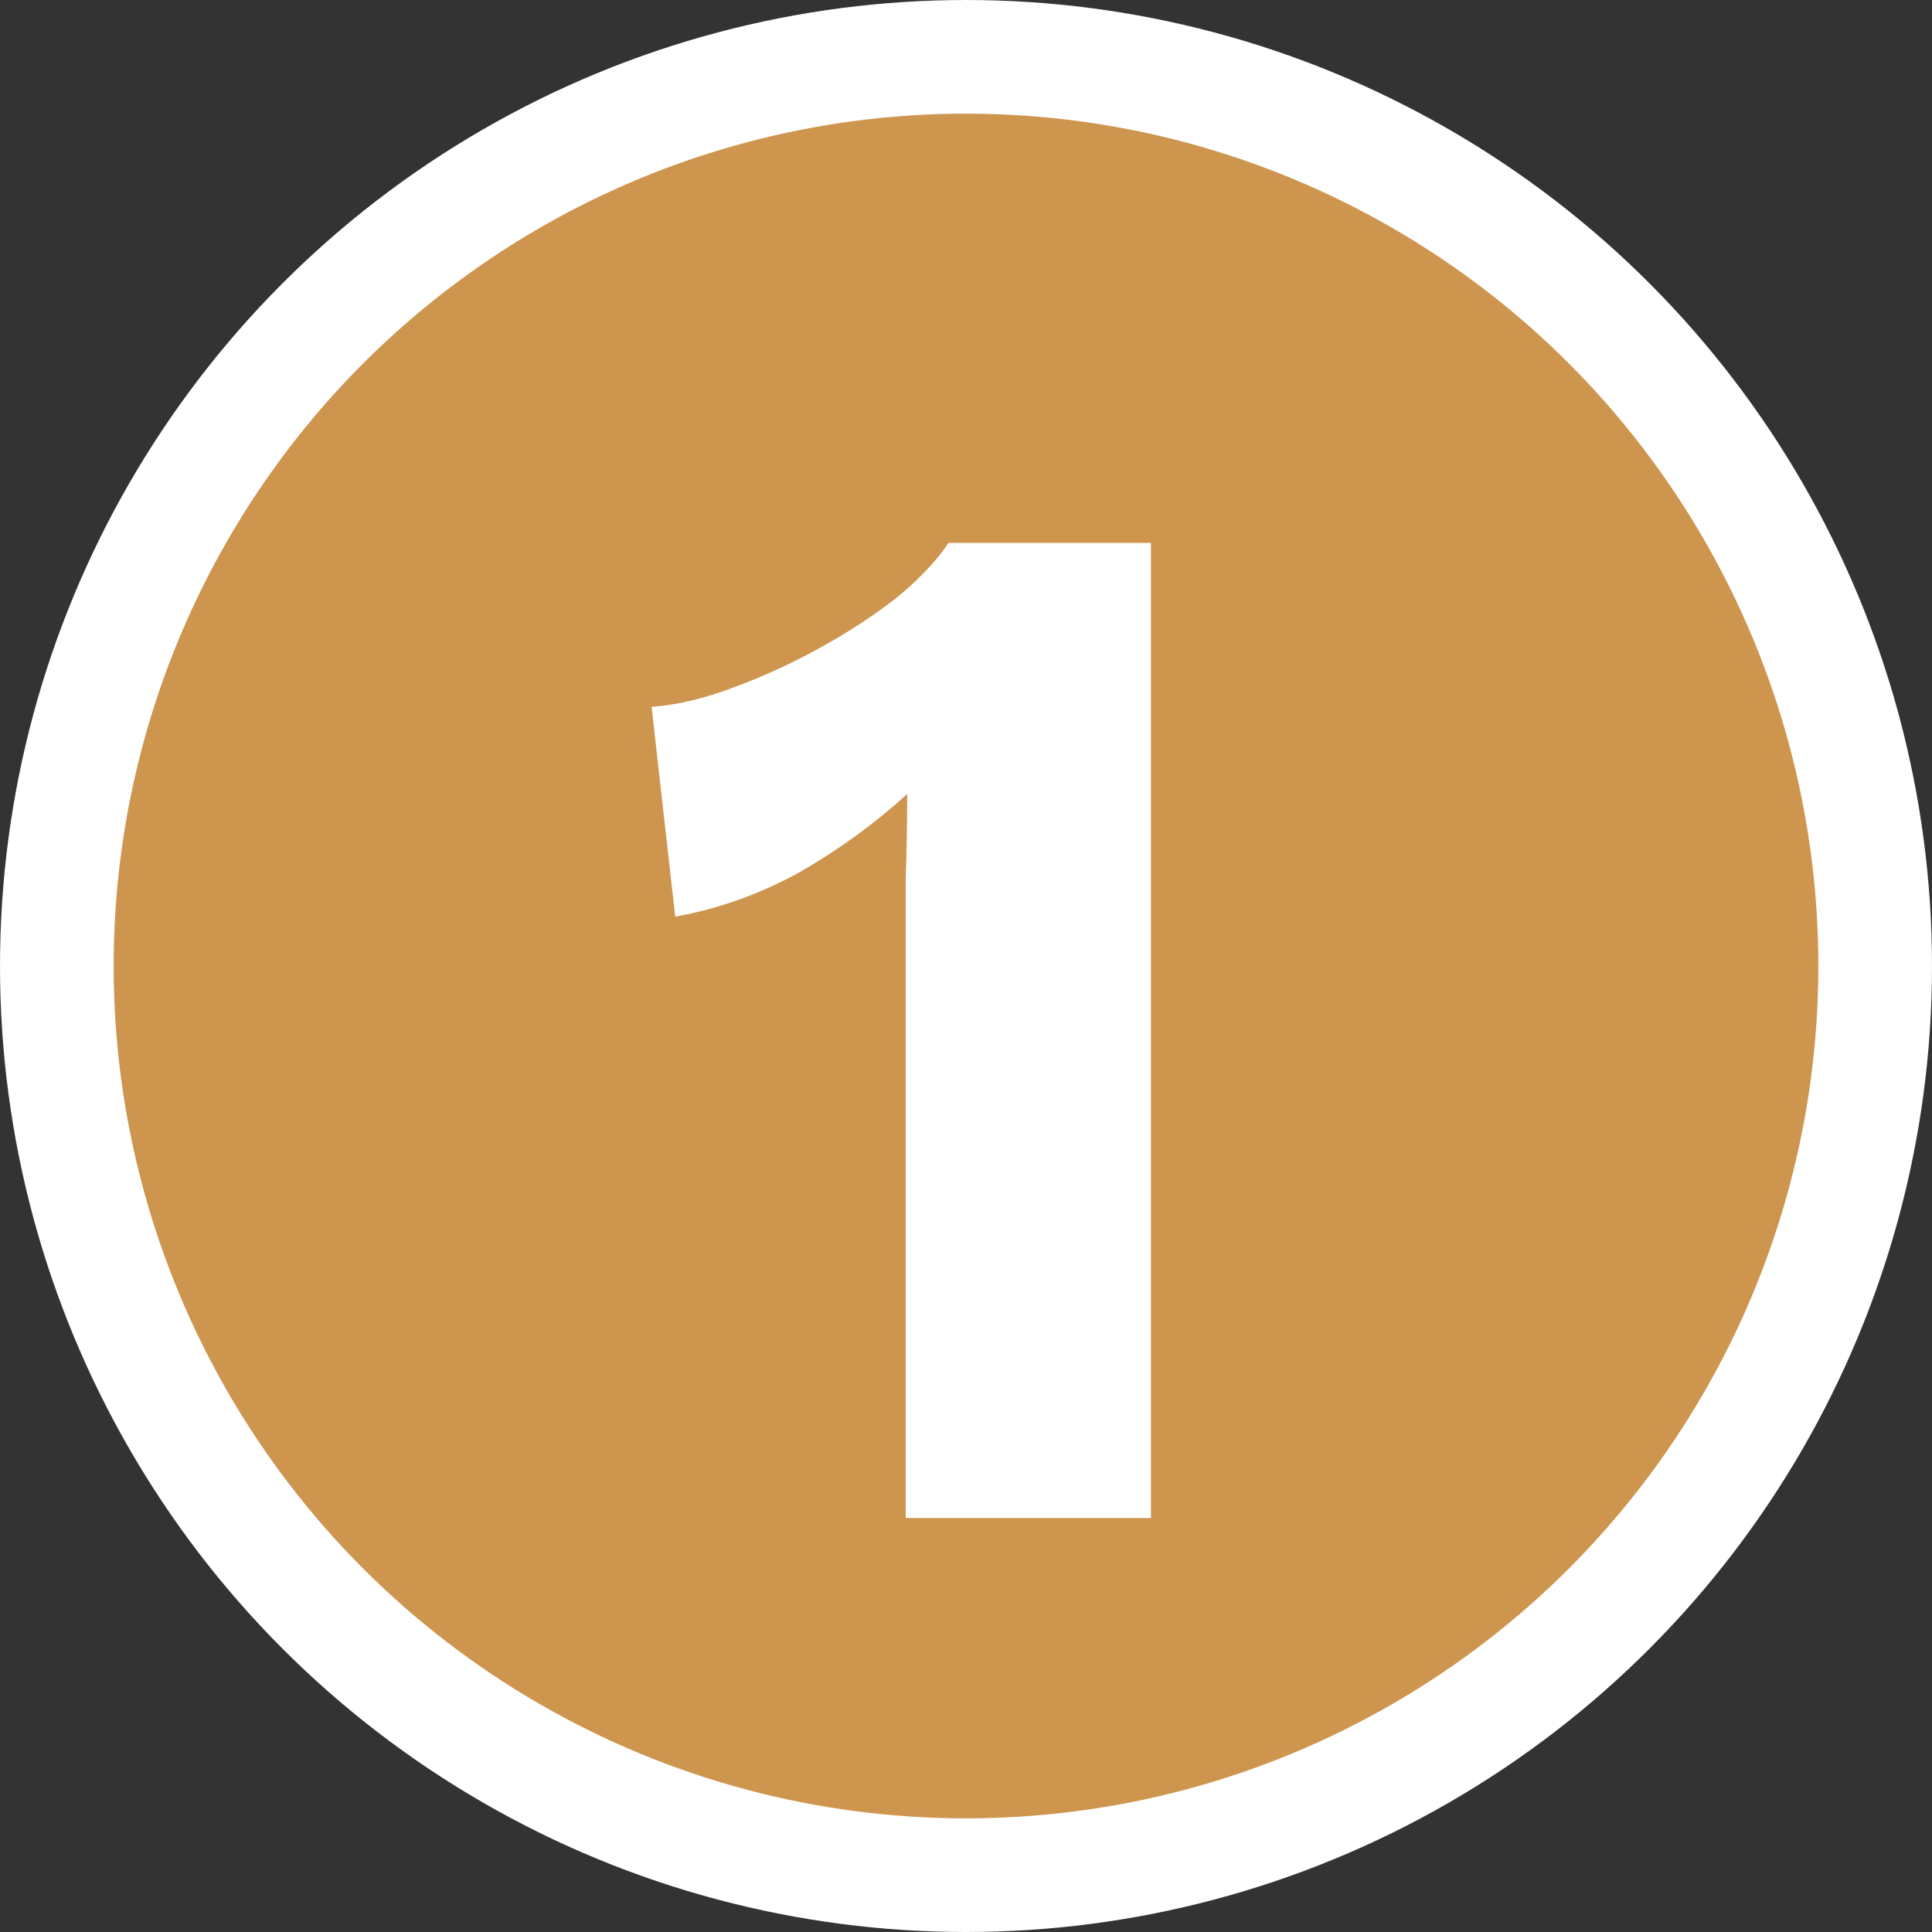
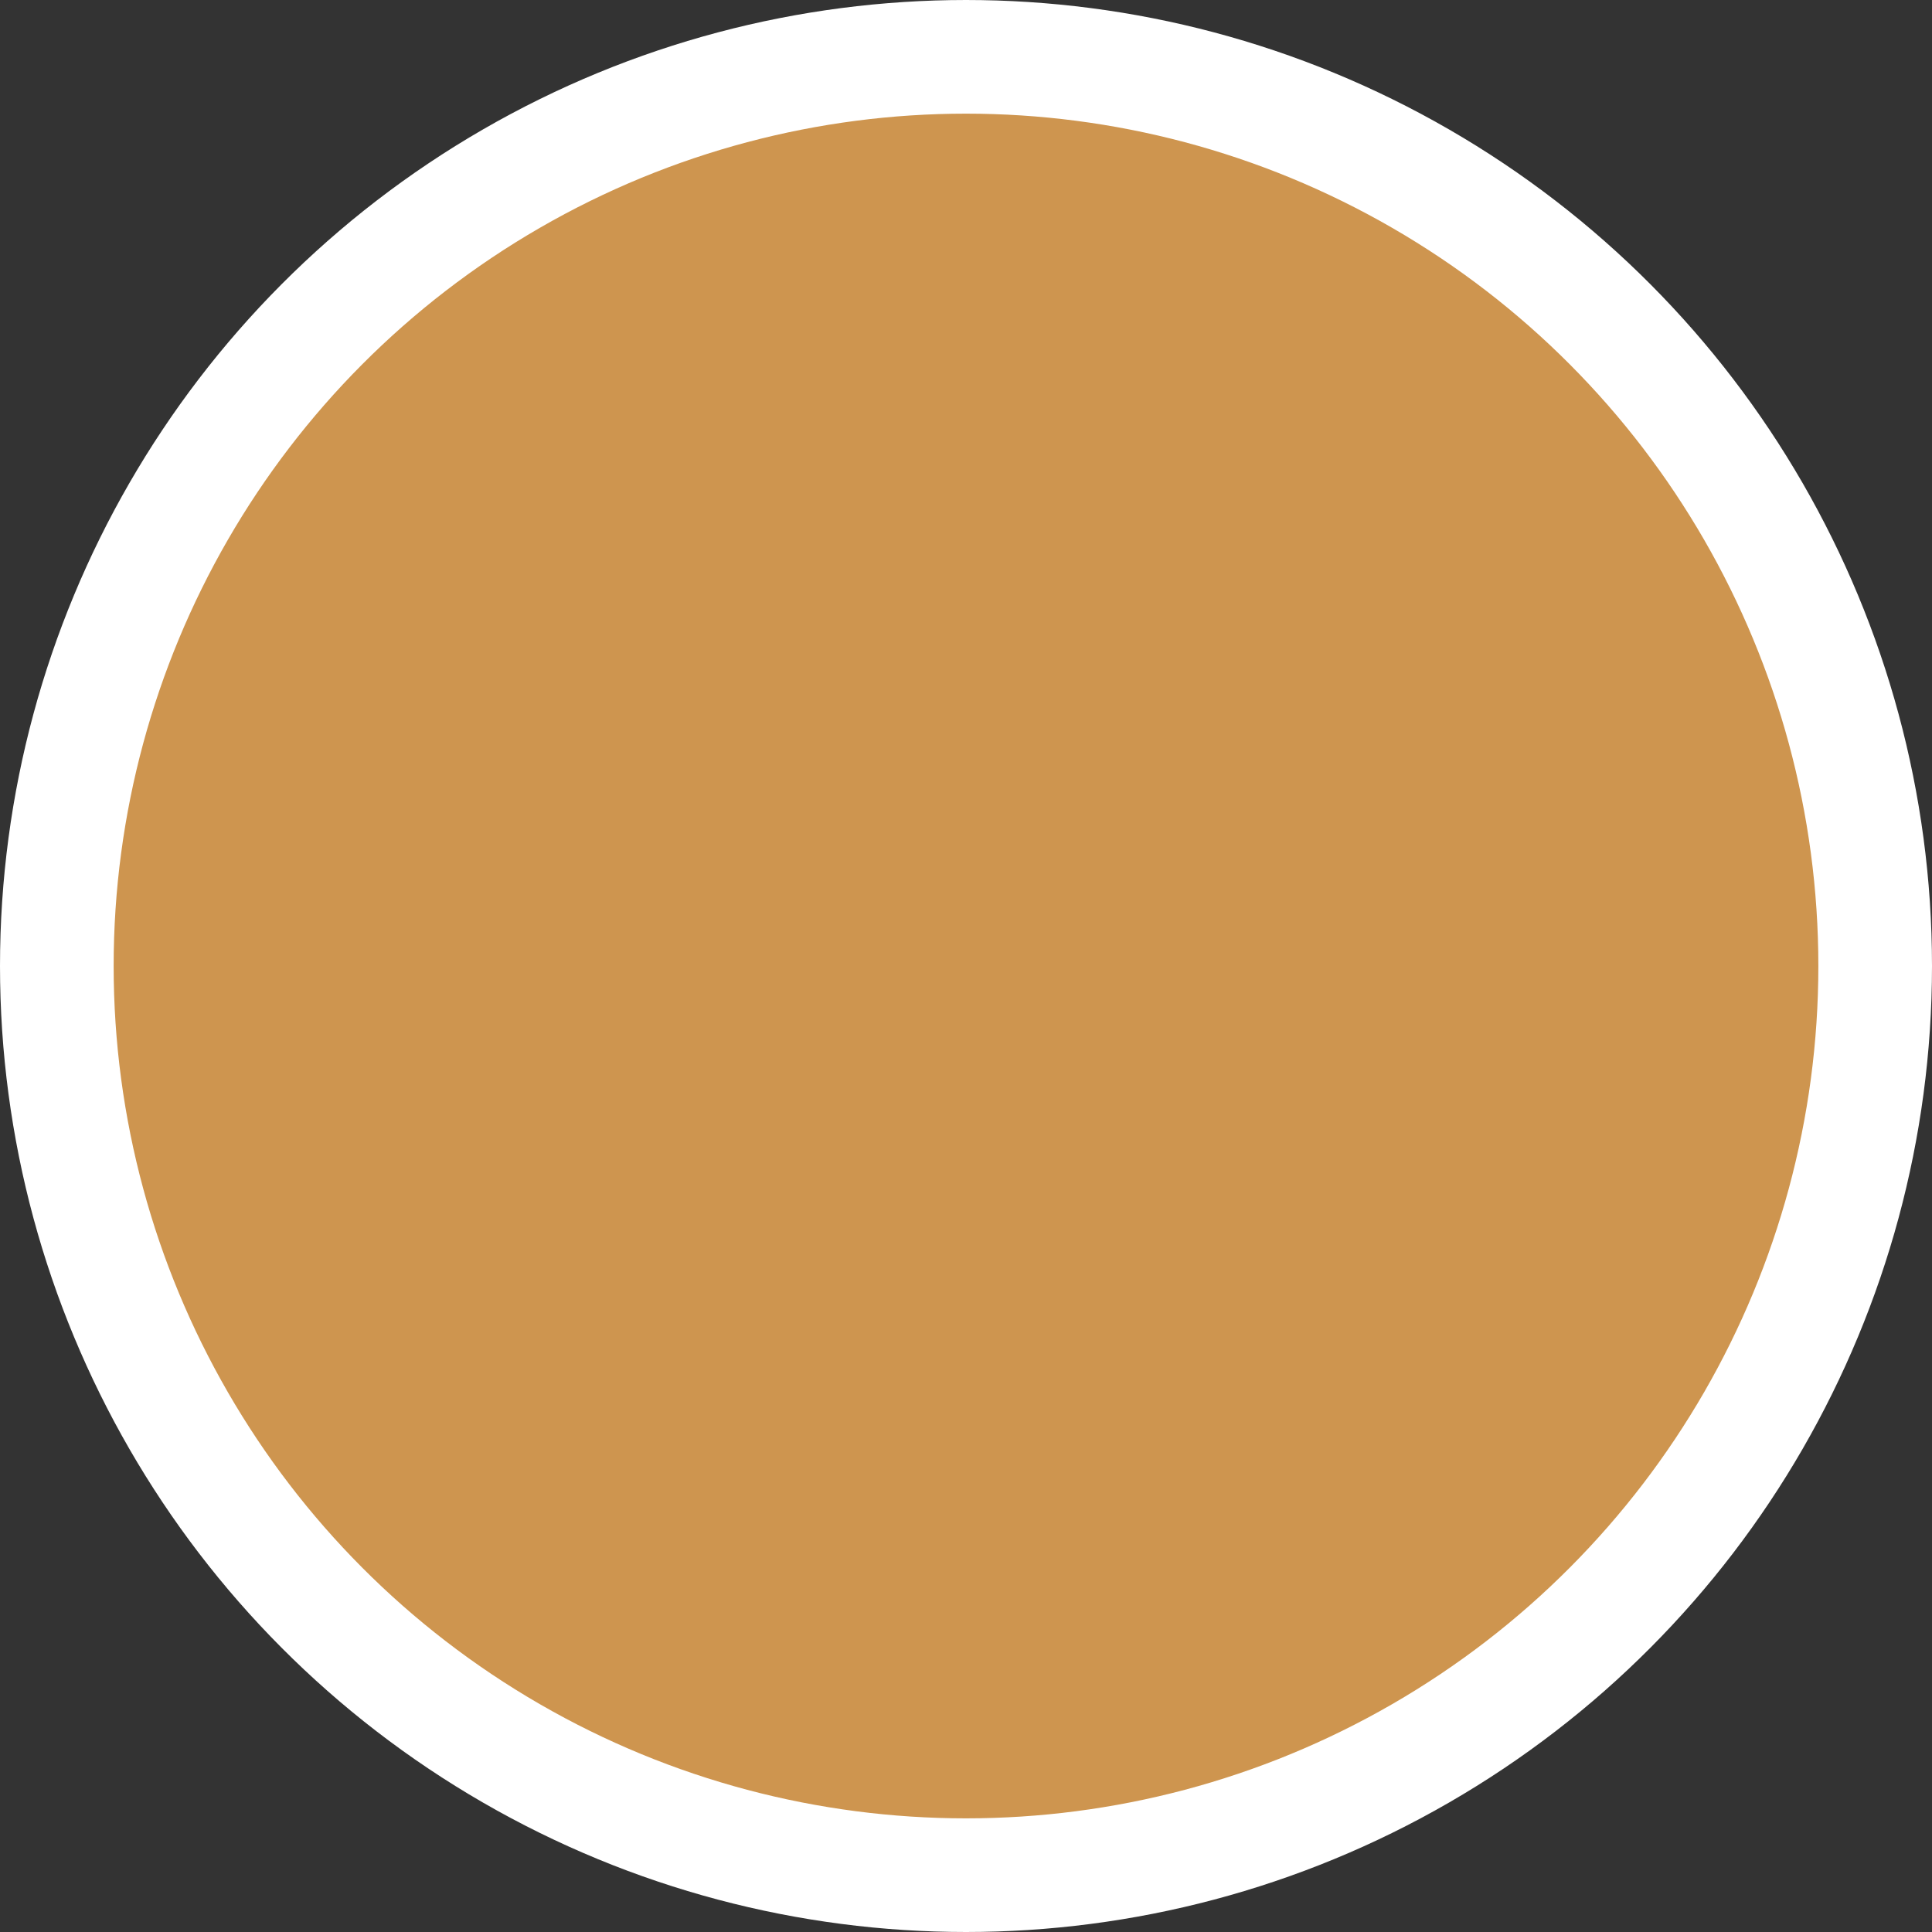
<svg xmlns="http://www.w3.org/2000/svg" fill="none" viewBox="0 0 34 34" height="34" width="34">
  <rect x="0" y="0" width="34" height="34" fill="#333333" stroke="none" />
  <circle stroke-width="2" stroke="white" fill="#CE954F" r="16" cy="17" cx="17" />
-   <path fill="white" d="M15.939 26.714V16.834C15.939 16.384 15.939 15.924 15.939 15.456C15.956 14.971 15.965 14.477 15.965 13.974C15.393 14.494 14.76 14.954 14.067 15.352C13.373 15.734 12.646 15.994 11.883 16.132L11.467 12.44C11.918 12.406 12.394 12.293 12.897 12.102C13.417 11.912 13.928 11.678 14.431 11.4C14.934 11.123 15.384 10.828 15.783 10.516C16.181 10.187 16.485 9.866 16.693 9.554H20.255V26.714H15.939Z" />
</svg>